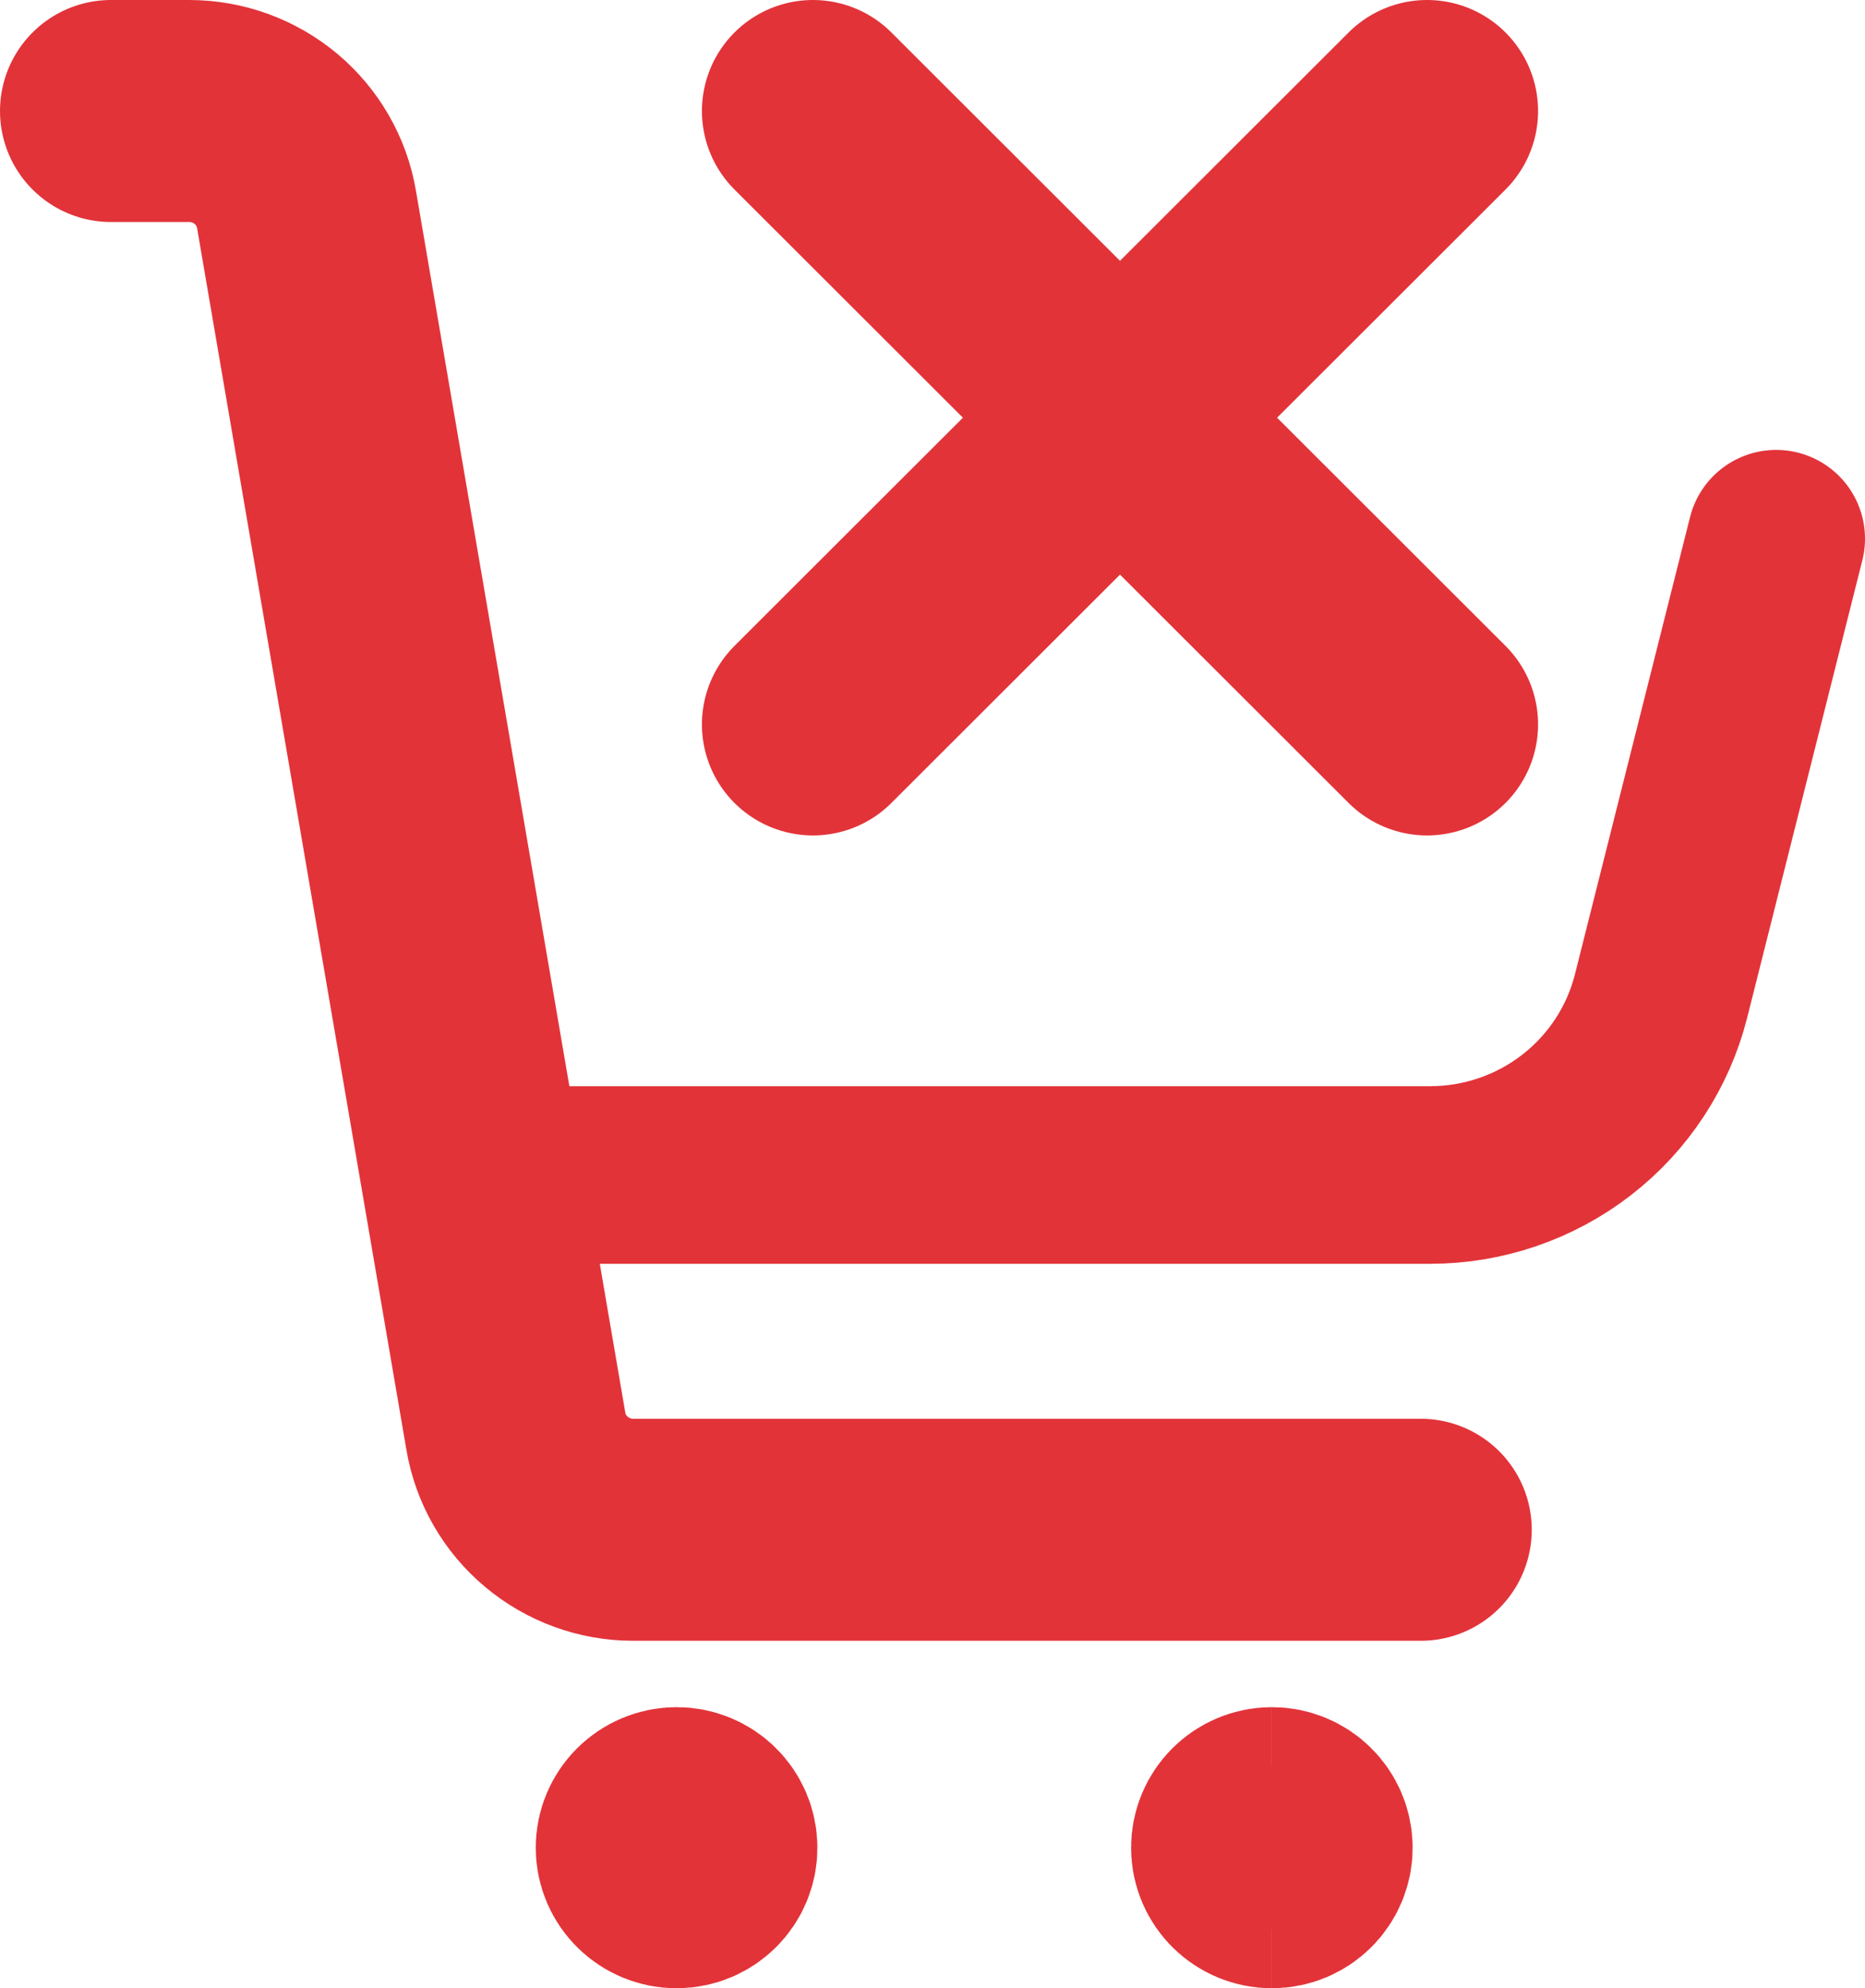
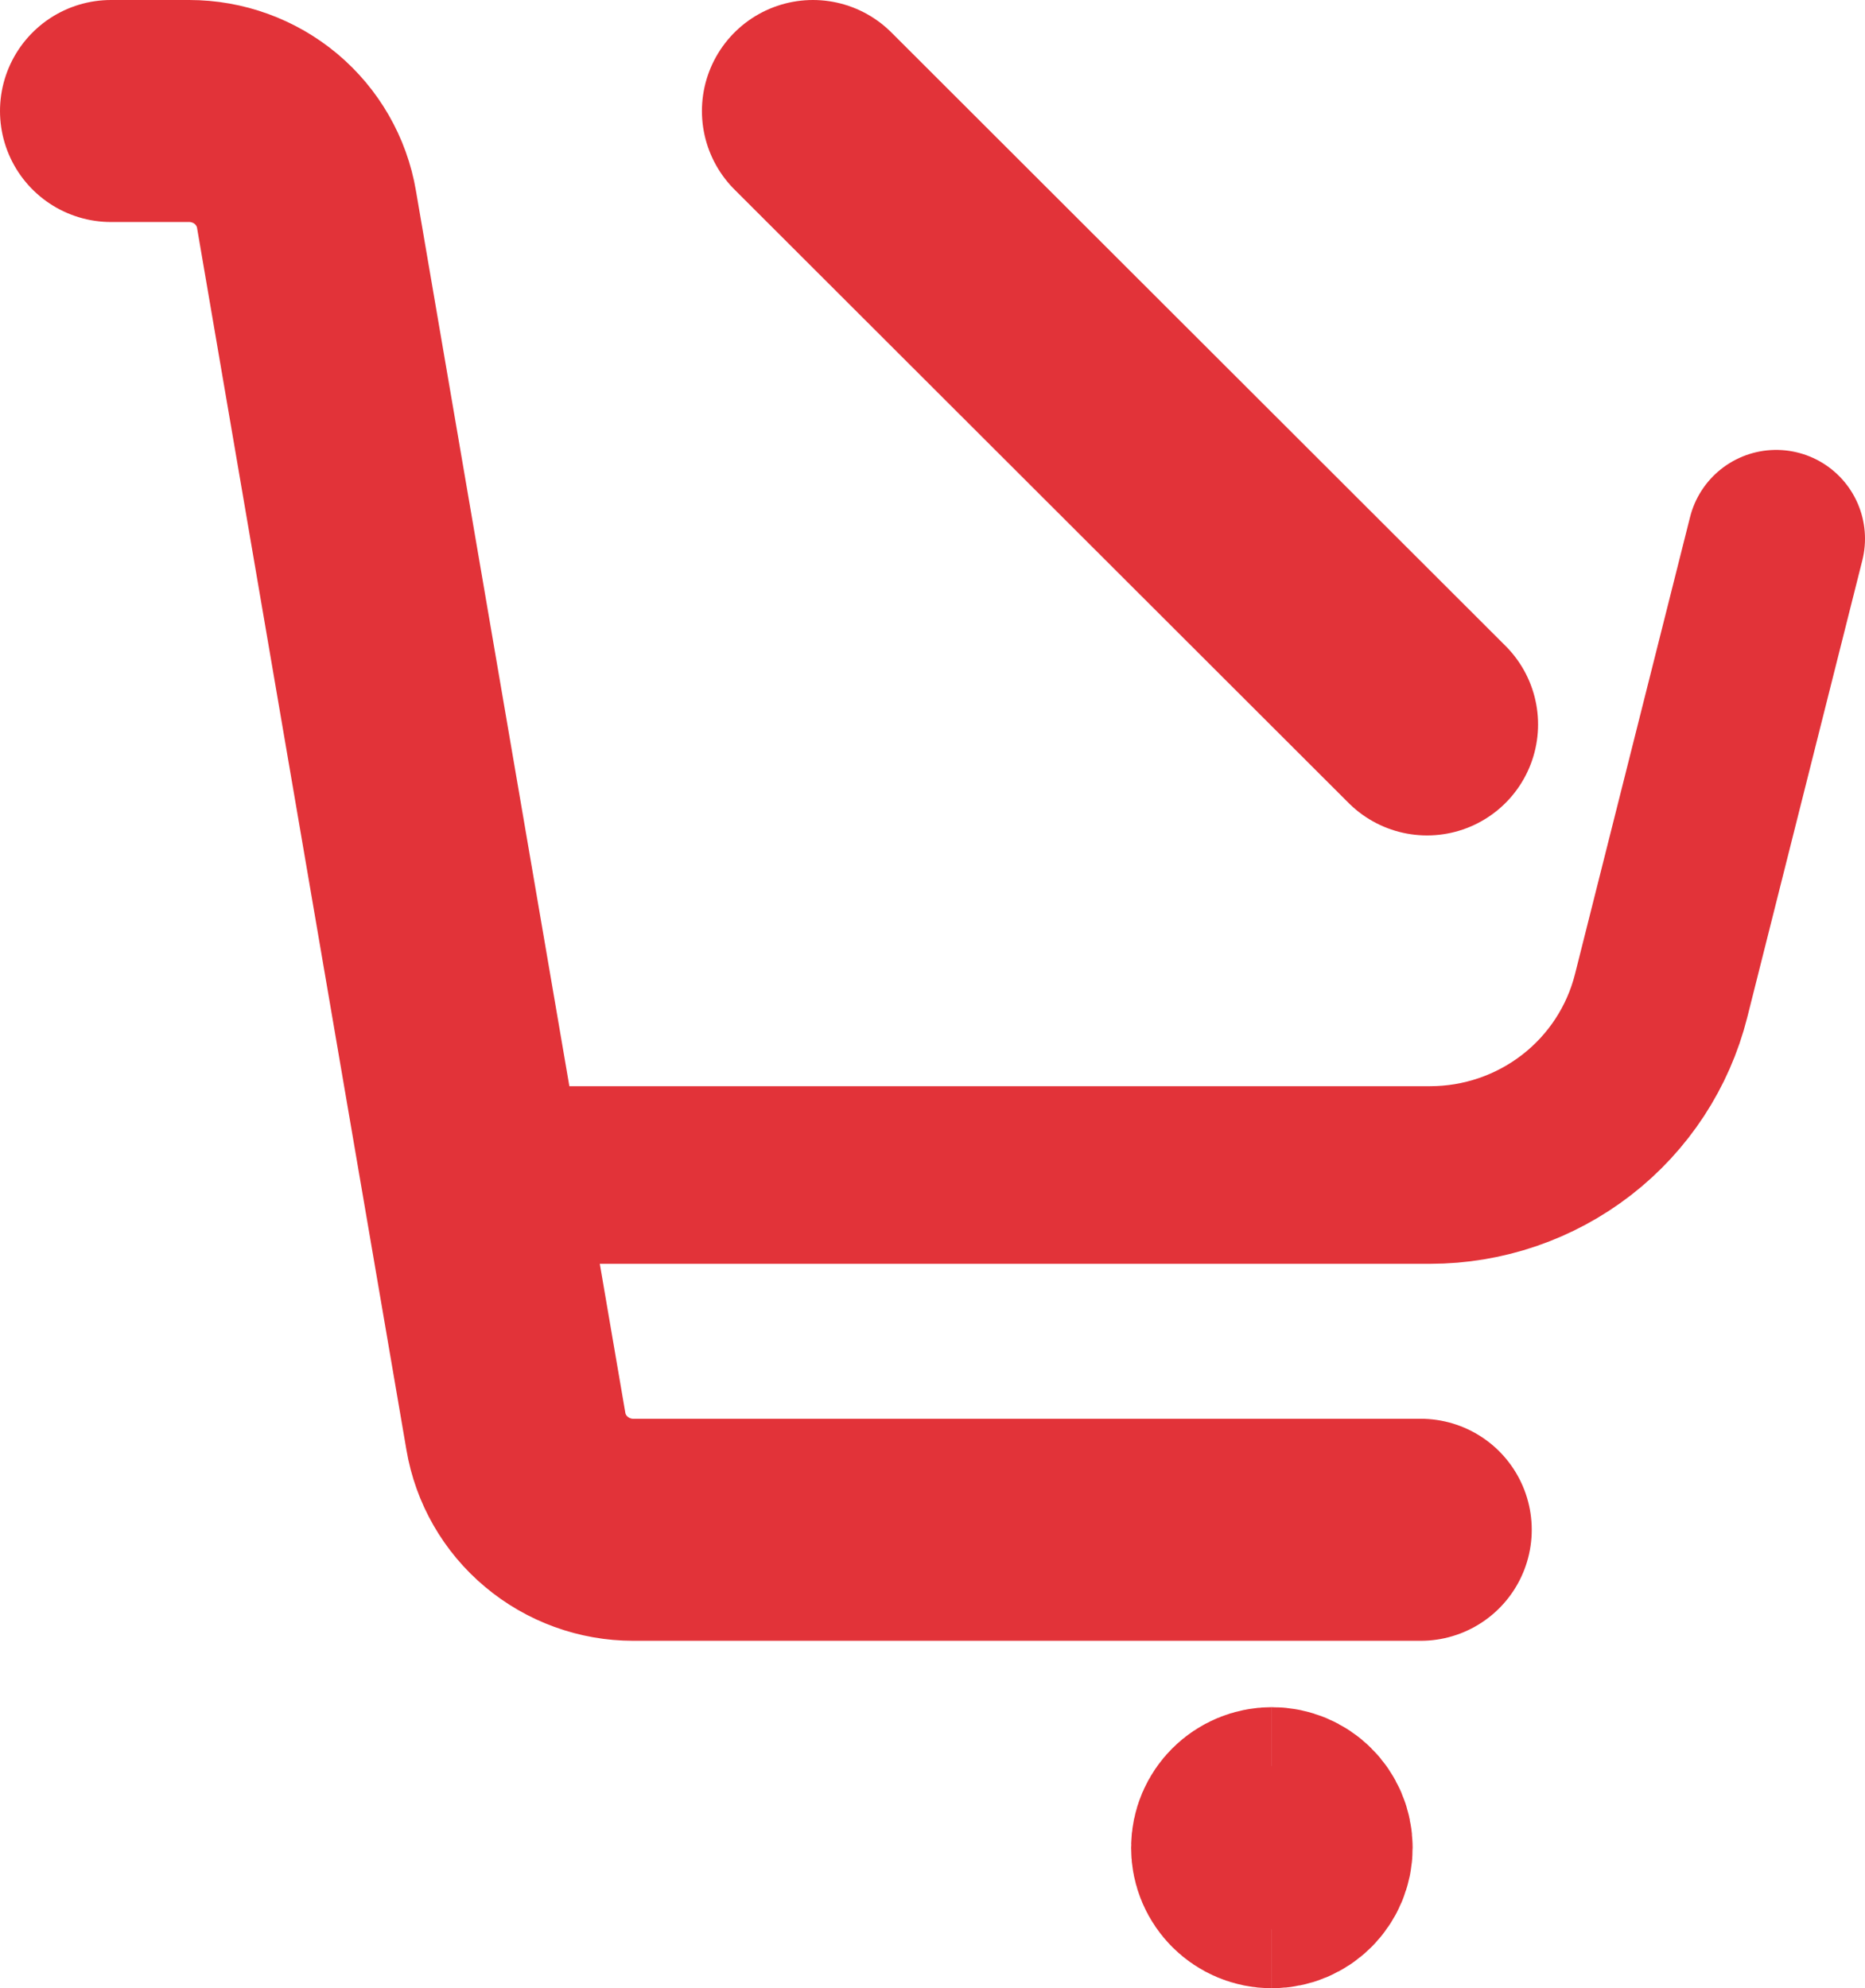
<svg xmlns="http://www.w3.org/2000/svg" width="16.8px" height="17.911px" viewBox="0 0 16.8 17.911" version="1.1">
  <title>Out of Stock Icon</title>
  <g id="Page-1" stroke="none" stroke-width="1" fill="none" fill-rule="evenodd">
    <g id="Direct-Pool-Supplies---Product-Page---Sold-Out-v3" transform="translate(-1674, -610)" stroke="#E23339">
      <g id="Group-5-Copy" transform="translate(1441, 603)">
        <g id="Group-2-Copy-11" transform="translate(112, 0)">
          <g id="Out-of-Stock-Icon" transform="translate(129.5, 16) scale(-1, 1) translate(-129.5, -16) translate(122, 8)">
            <path d="M3.202,12.781 L10.296,12.781 C10.549,12.781 10.794,12.692 10.988,12.529 C11.182,12.367 11.311,12.142 11.353,11.894 L13.239,0.886 C13.281,0.638 13.411,0.413 13.604,0.251 C13.798,0.089 14.043,0 14.296,0 L15,0" id="Path" stroke-width="2" stroke-linecap="round" stroke-linejoin="round" />
            <path d="M4.543,15.911 C4.395,15.911 4.275,15.792 4.275,15.645 C4.275,15.498 4.395,15.379 4.543,15.379" id="Path" stroke-width="2" />
            <path d="M4.543,15.911 C4.691,15.911 4.811,15.792 4.811,15.645 C4.811,15.498 4.691,15.379 4.543,15.379" id="Path" stroke-width="2" />
-             <path d="M9.905,15.911 C9.757,15.911 9.637,15.792 9.637,15.645 C9.637,15.498 9.757,15.379 9.905,15.379" id="Path" stroke-width="2" />
-             <path d="M9.905,15.911 C10.053,15.911 10.174,15.792 10.174,15.645 C10.174,15.498 10.053,15.379 9.905,15.379" id="Path" stroke-width="2" />
            <path d="M11.749,9.585 L3.118,9.585 C2.639,9.585 2.175,9.426 1.798,9.134 C1.421,8.842 1.153,8.432 1.037,7.972 L0,3.853" id="Path" stroke-width="1.6" stroke-linecap="round" stroke-linejoin="round" />
            <g id="Group" transform="translate(3.145, 0)" stroke-linecap="round" stroke-linejoin="round" stroke-width="2">
-               <line x1="0" y1="0" x2="5.532" y2="5.526" id="Path" />
              <line x1="5.532" y1="0" x2="0" y2="5.526" id="Path" />
            </g>
          </g>
        </g>
      </g>
    </g>
  </g>
</svg>